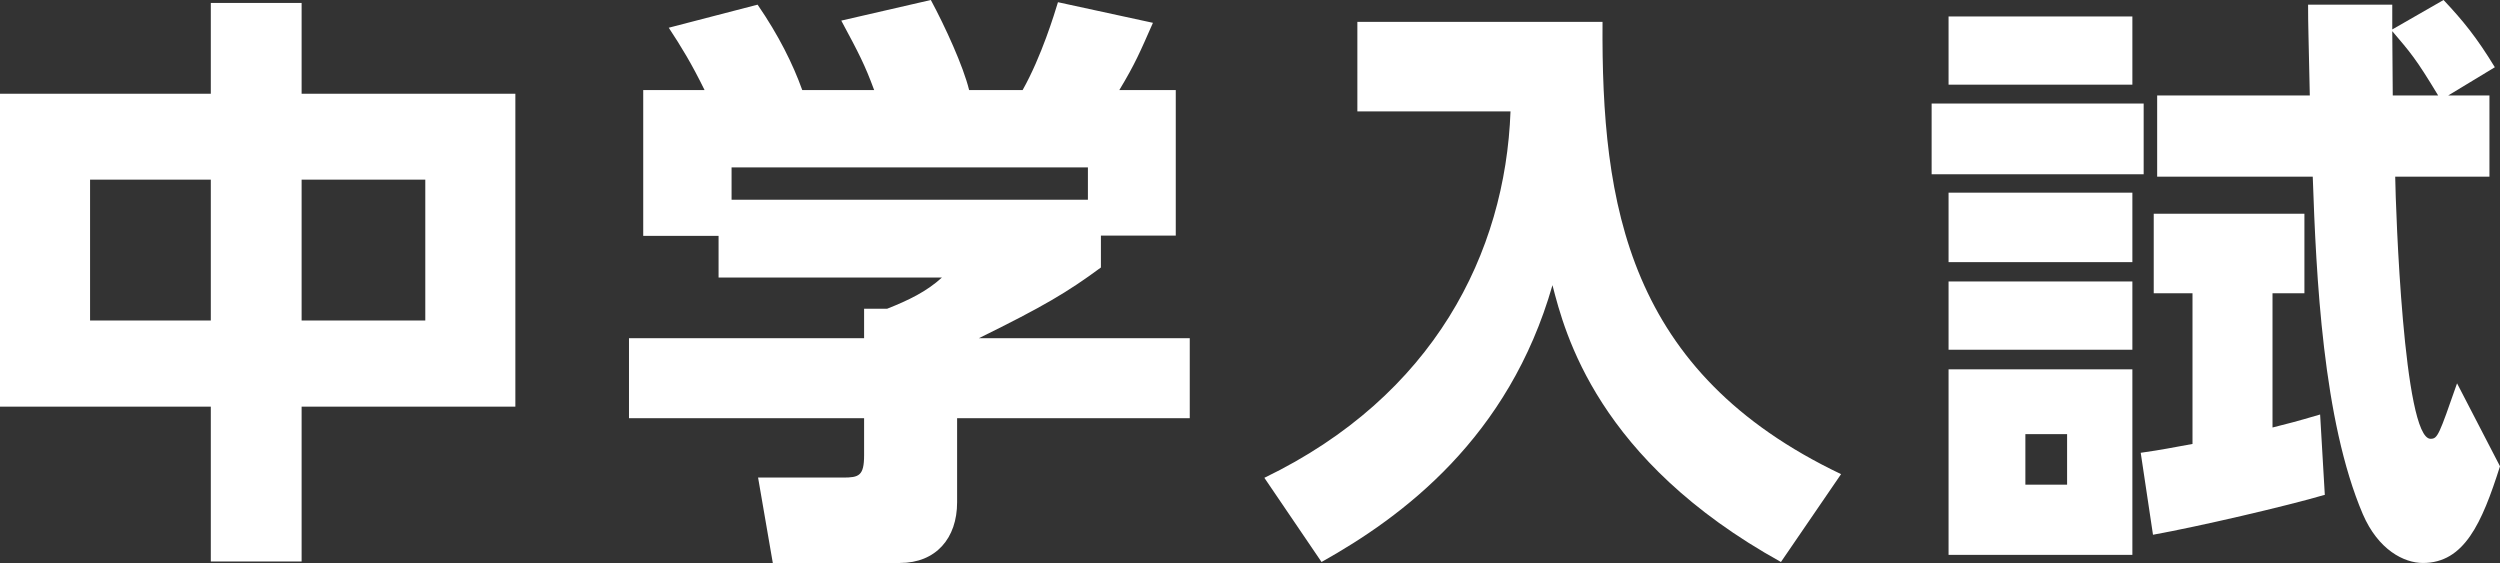
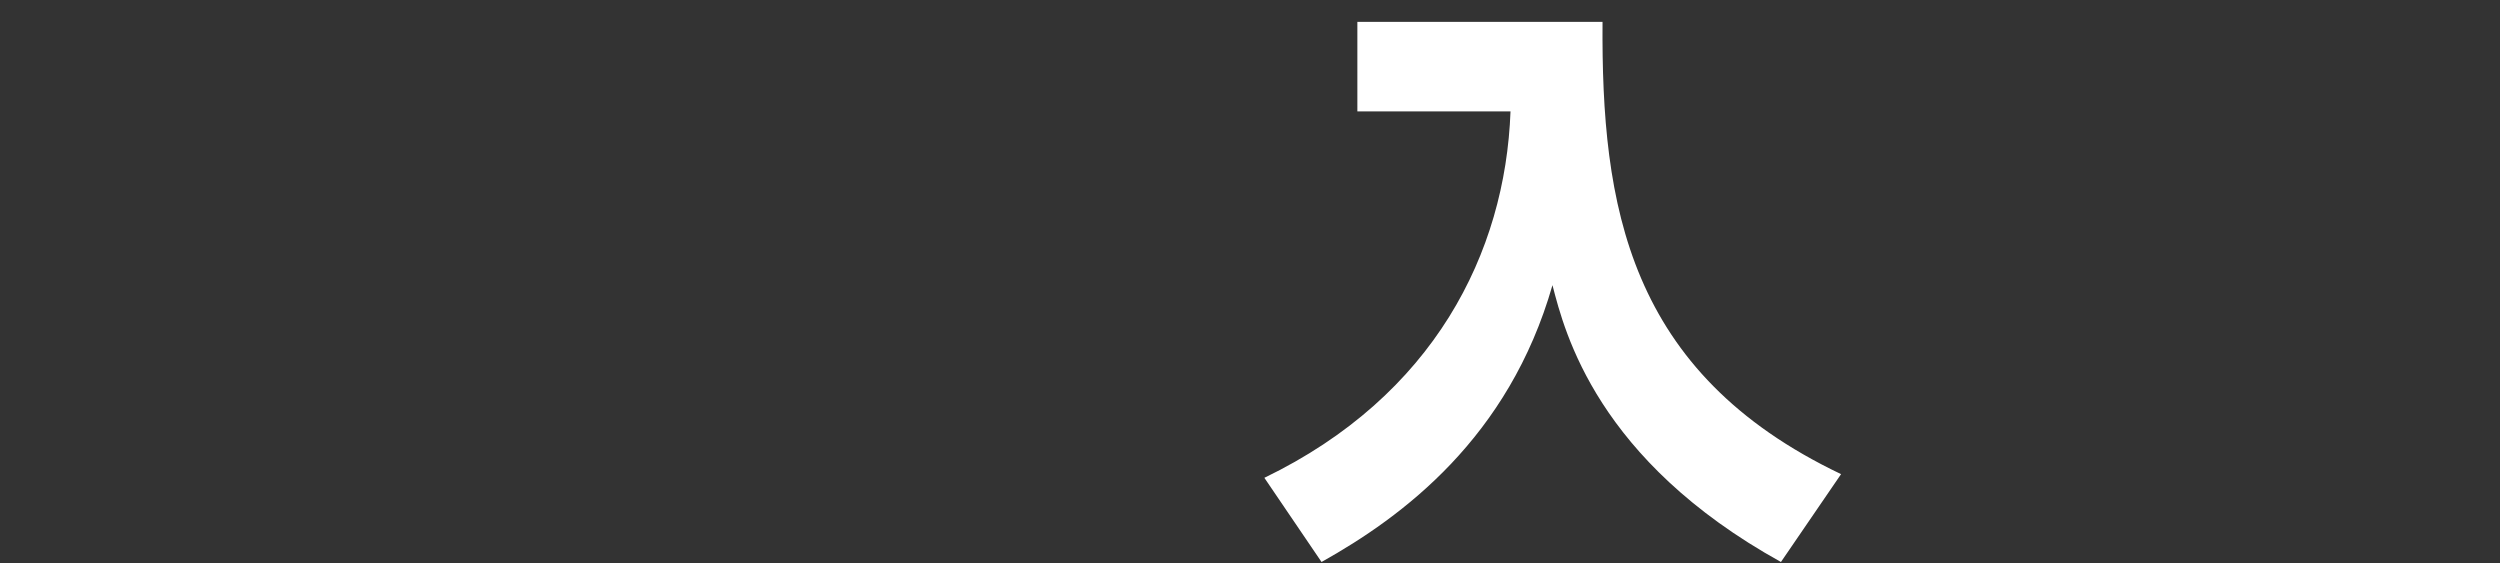
<svg xmlns="http://www.w3.org/2000/svg" id="_レイヤー_2" data-name="レイヤー 2" width="101.87" height="22.95" viewBox="0 0 101.87 22.95">
  <rect x="0" y="0" width="101.87" height="22.95" fill="#333333" stroke="none" />
  <defs>
    <style>
      .cls-1 {
        fill: #fff;
      }
    </style>
  </defs>
  <g id="object">
    <g>
-       <path class="cls-1" d="M8.59,3.82V.12h3.7v3.7h8.71v12.75h-8.71v6.31h-3.7v-6.31H0V3.82h8.59ZM8.59,7.32H3.67v5.74h4.92v-5.74ZM17.33,7.32h-5.04v5.74h5.04v-5.74Z" />
-       <path class="cls-1" d="M28.71,3.67c-.53-1.08-.94-1.75-1.46-2.54l3.62-.94c.86,1.25,1.44,2.42,1.82,3.48h2.93c-.38-1.03-.62-1.49-1.34-2.83l3.65-.84c.58,1.08,1.32,2.69,1.56,3.67h2.18c.77-1.37,1.3-3.12,1.44-3.58l3.87.84c-.53,1.2-.72,1.66-1.37,2.74h2.3v5.93h-3.05v1.3c-1.37,1.01-2.33,1.58-4.97,2.88h8.59v3.26h-9.48v3.43c0,1.46-.86,2.47-2.33,2.47h-5.18l-.6-3.48h3.46c.65,0,.86-.07.86-.91v-1.51h-9.58v-3.26h9.58v-1.2h.94c.86-.34,1.61-.7,2.23-1.27h-9.1v-1.7h-3.07V3.67h2.5ZM44.33,6.82h-14.52v1.32h14.52v-1.32Z" />
      <path class="cls-1" d="M55.31.89h9.99c-.05,7.46,1.01,14.28,9.72,18.43l-2.45,3.58c-7.49-4.15-8.81-9.34-9.31-11.28-1.78,6.22-6.1,9.43-9.41,11.28l-2.33-3.43c6.91-3.34,9.82-9.17,10.03-14.93h-6.24V.89Z" />
-       <path class="cls-1" d="M87.35,4.22v2.88h-8.64v-2.88h8.64ZM86.89.67v2.78h-7.49V.67h7.49ZM86.89,7.85v2.83h-7.49v-2.83h7.49ZM86.89,11.47v2.78h-7.49v-2.78h7.49ZM86.89,15.05v7.56h-7.49v-7.56h7.49ZM84.23,17.69h-1.7v2.06h1.7v-2.06ZM94.74,20.16c-1.56.46-5.18,1.3-7.01,1.63l-.5-3.34c.98-.14,1.15-.19,2.11-.36v-6.14h-1.58v-3.24h6.14v3.24h-1.3v5.47c.67-.17.89-.22,1.94-.53l.19,3.26ZM99.57,0c.79.84,1.34,1.51,2.09,2.74l-1.9,1.15h1.68v3.31h-3.84c.02,1.32.34,10.68,1.44,10.68.29,0,.34-.14,1.08-2.26l1.75,3.38c-.74,2.33-1.46,3.94-3.14,3.94-.77,0-1.82-.53-2.45-1.99-1.63-3.82-1.9-9.7-2.04-13.75h-6.34v-3.31h6.22c-.05-2.47-.07-2.81-.07-3.7h3.43v1.01l2.09-1.2ZM99.35,3.89c-.91-1.51-1.13-1.75-1.87-2.62,0,.36.02,2.18.02,2.62h1.85Z" />
    </g>
  </g>
</svg>